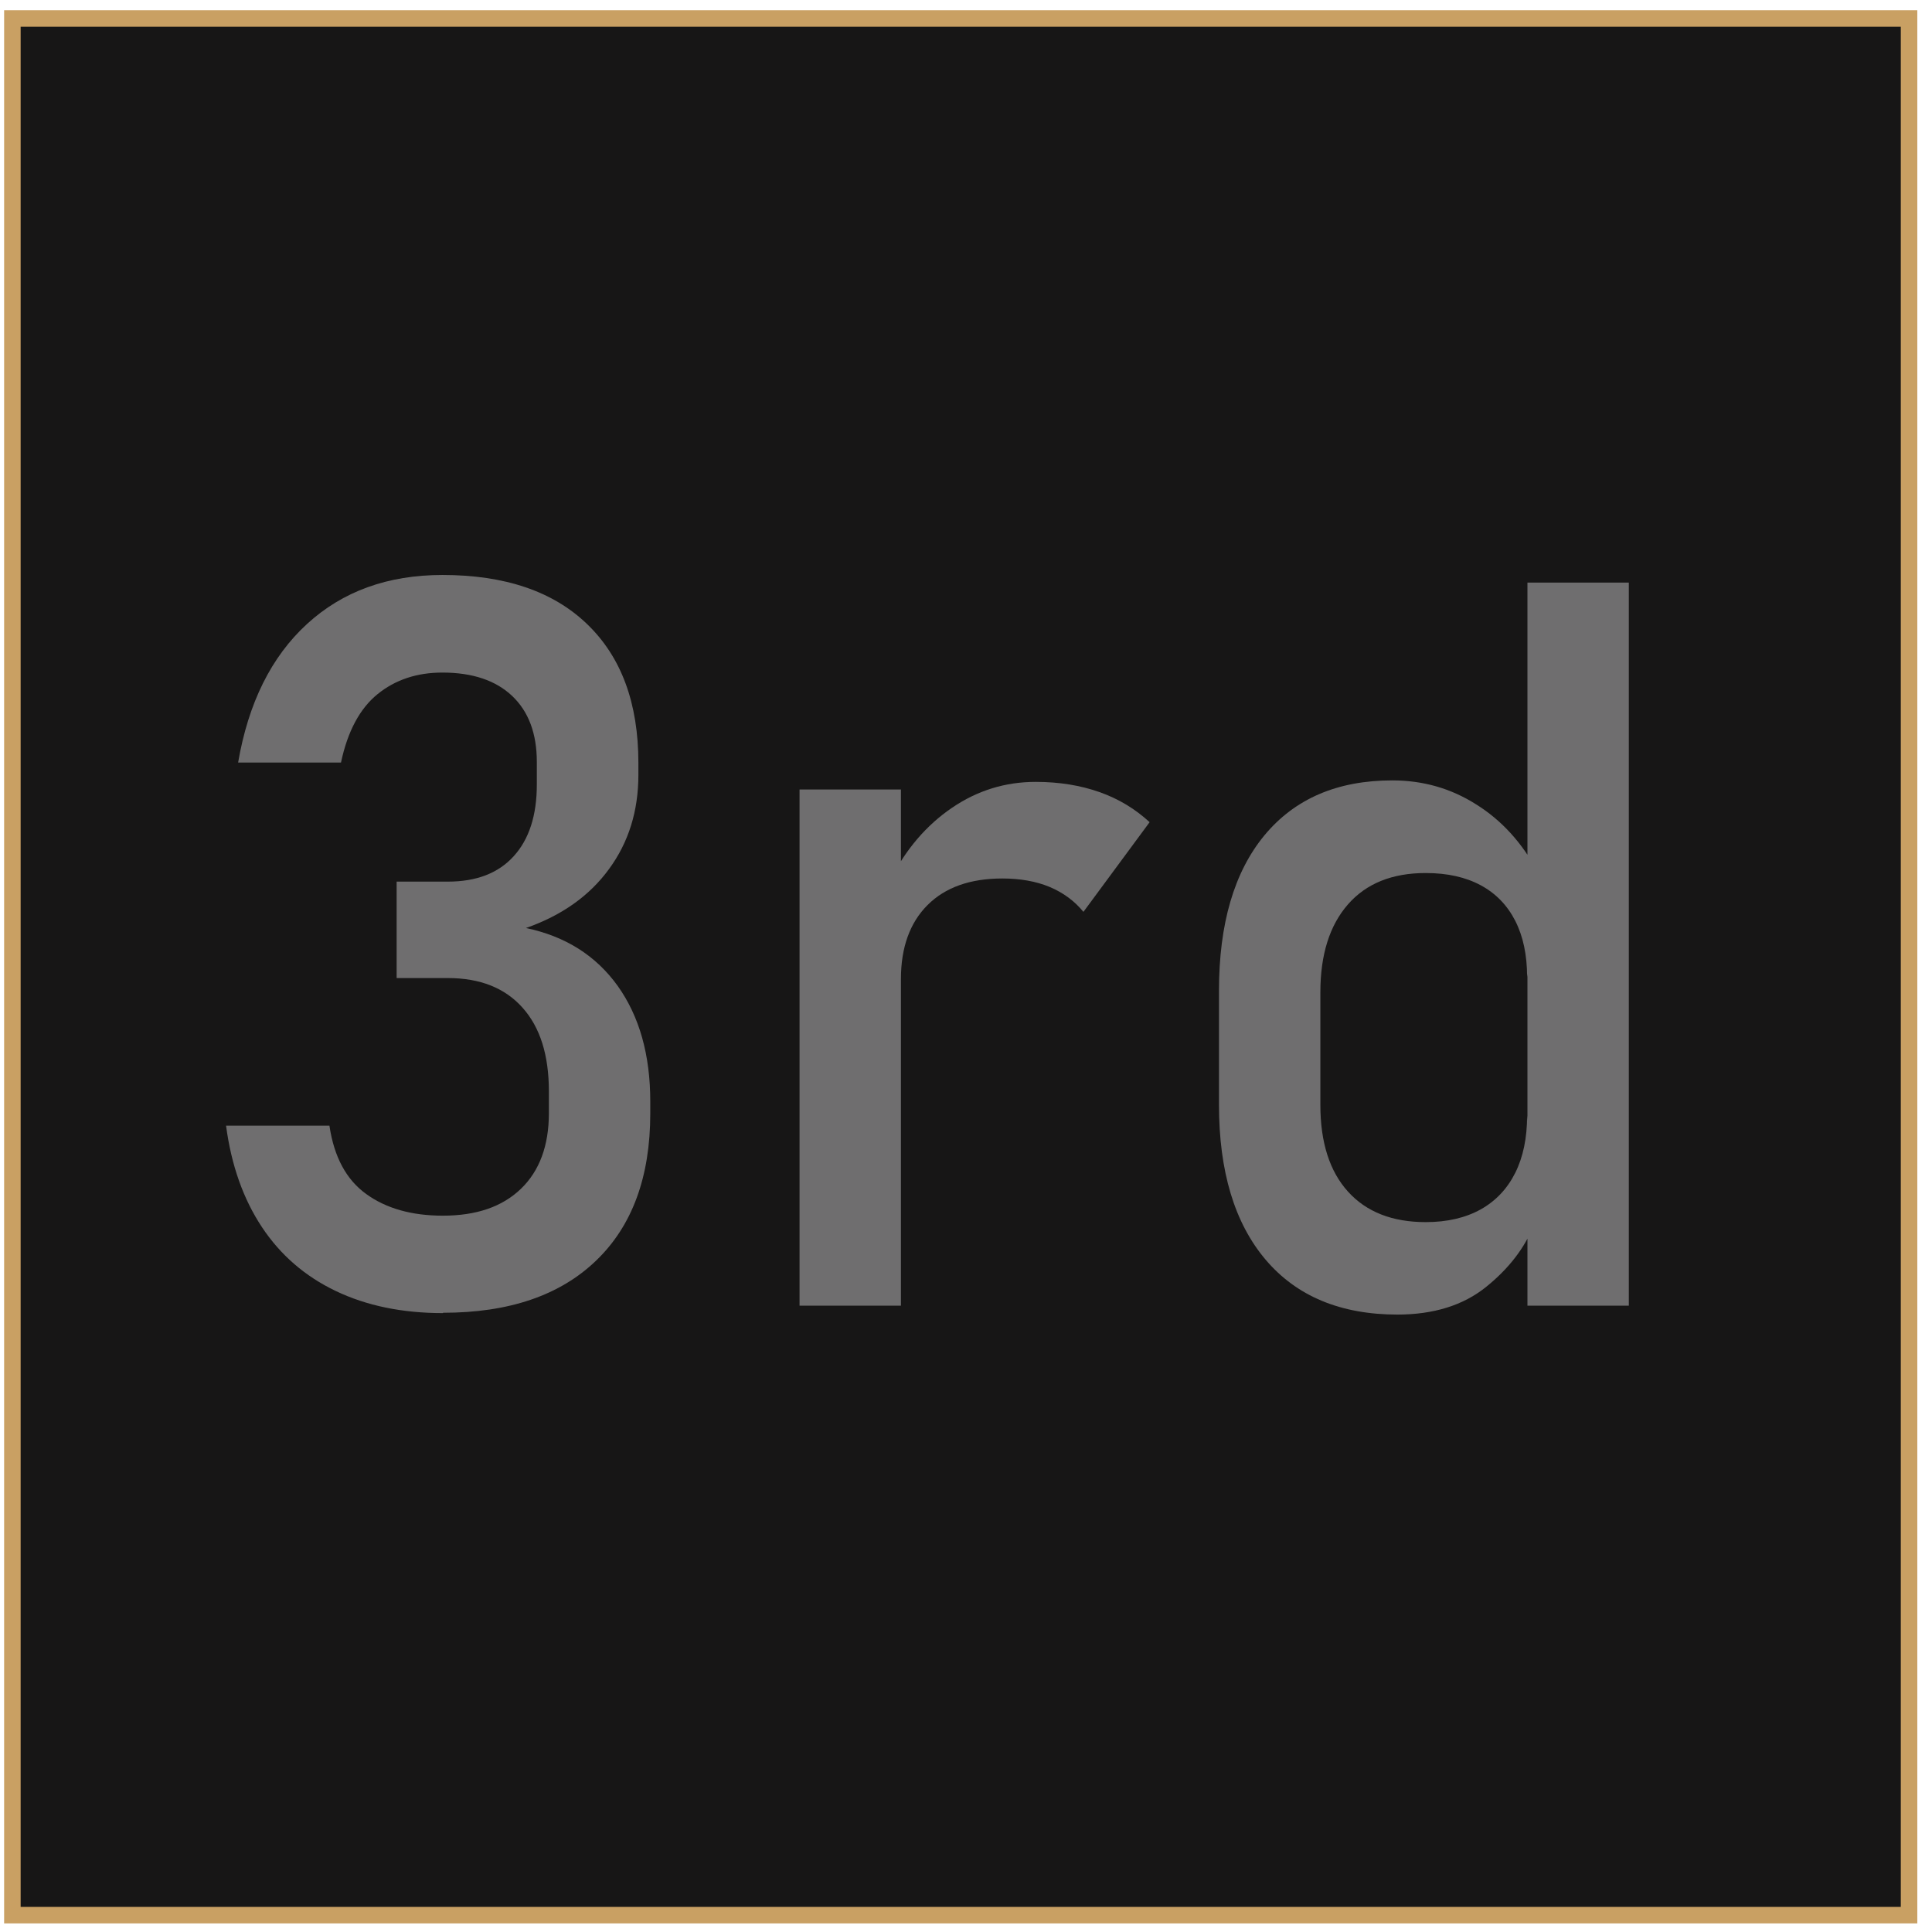
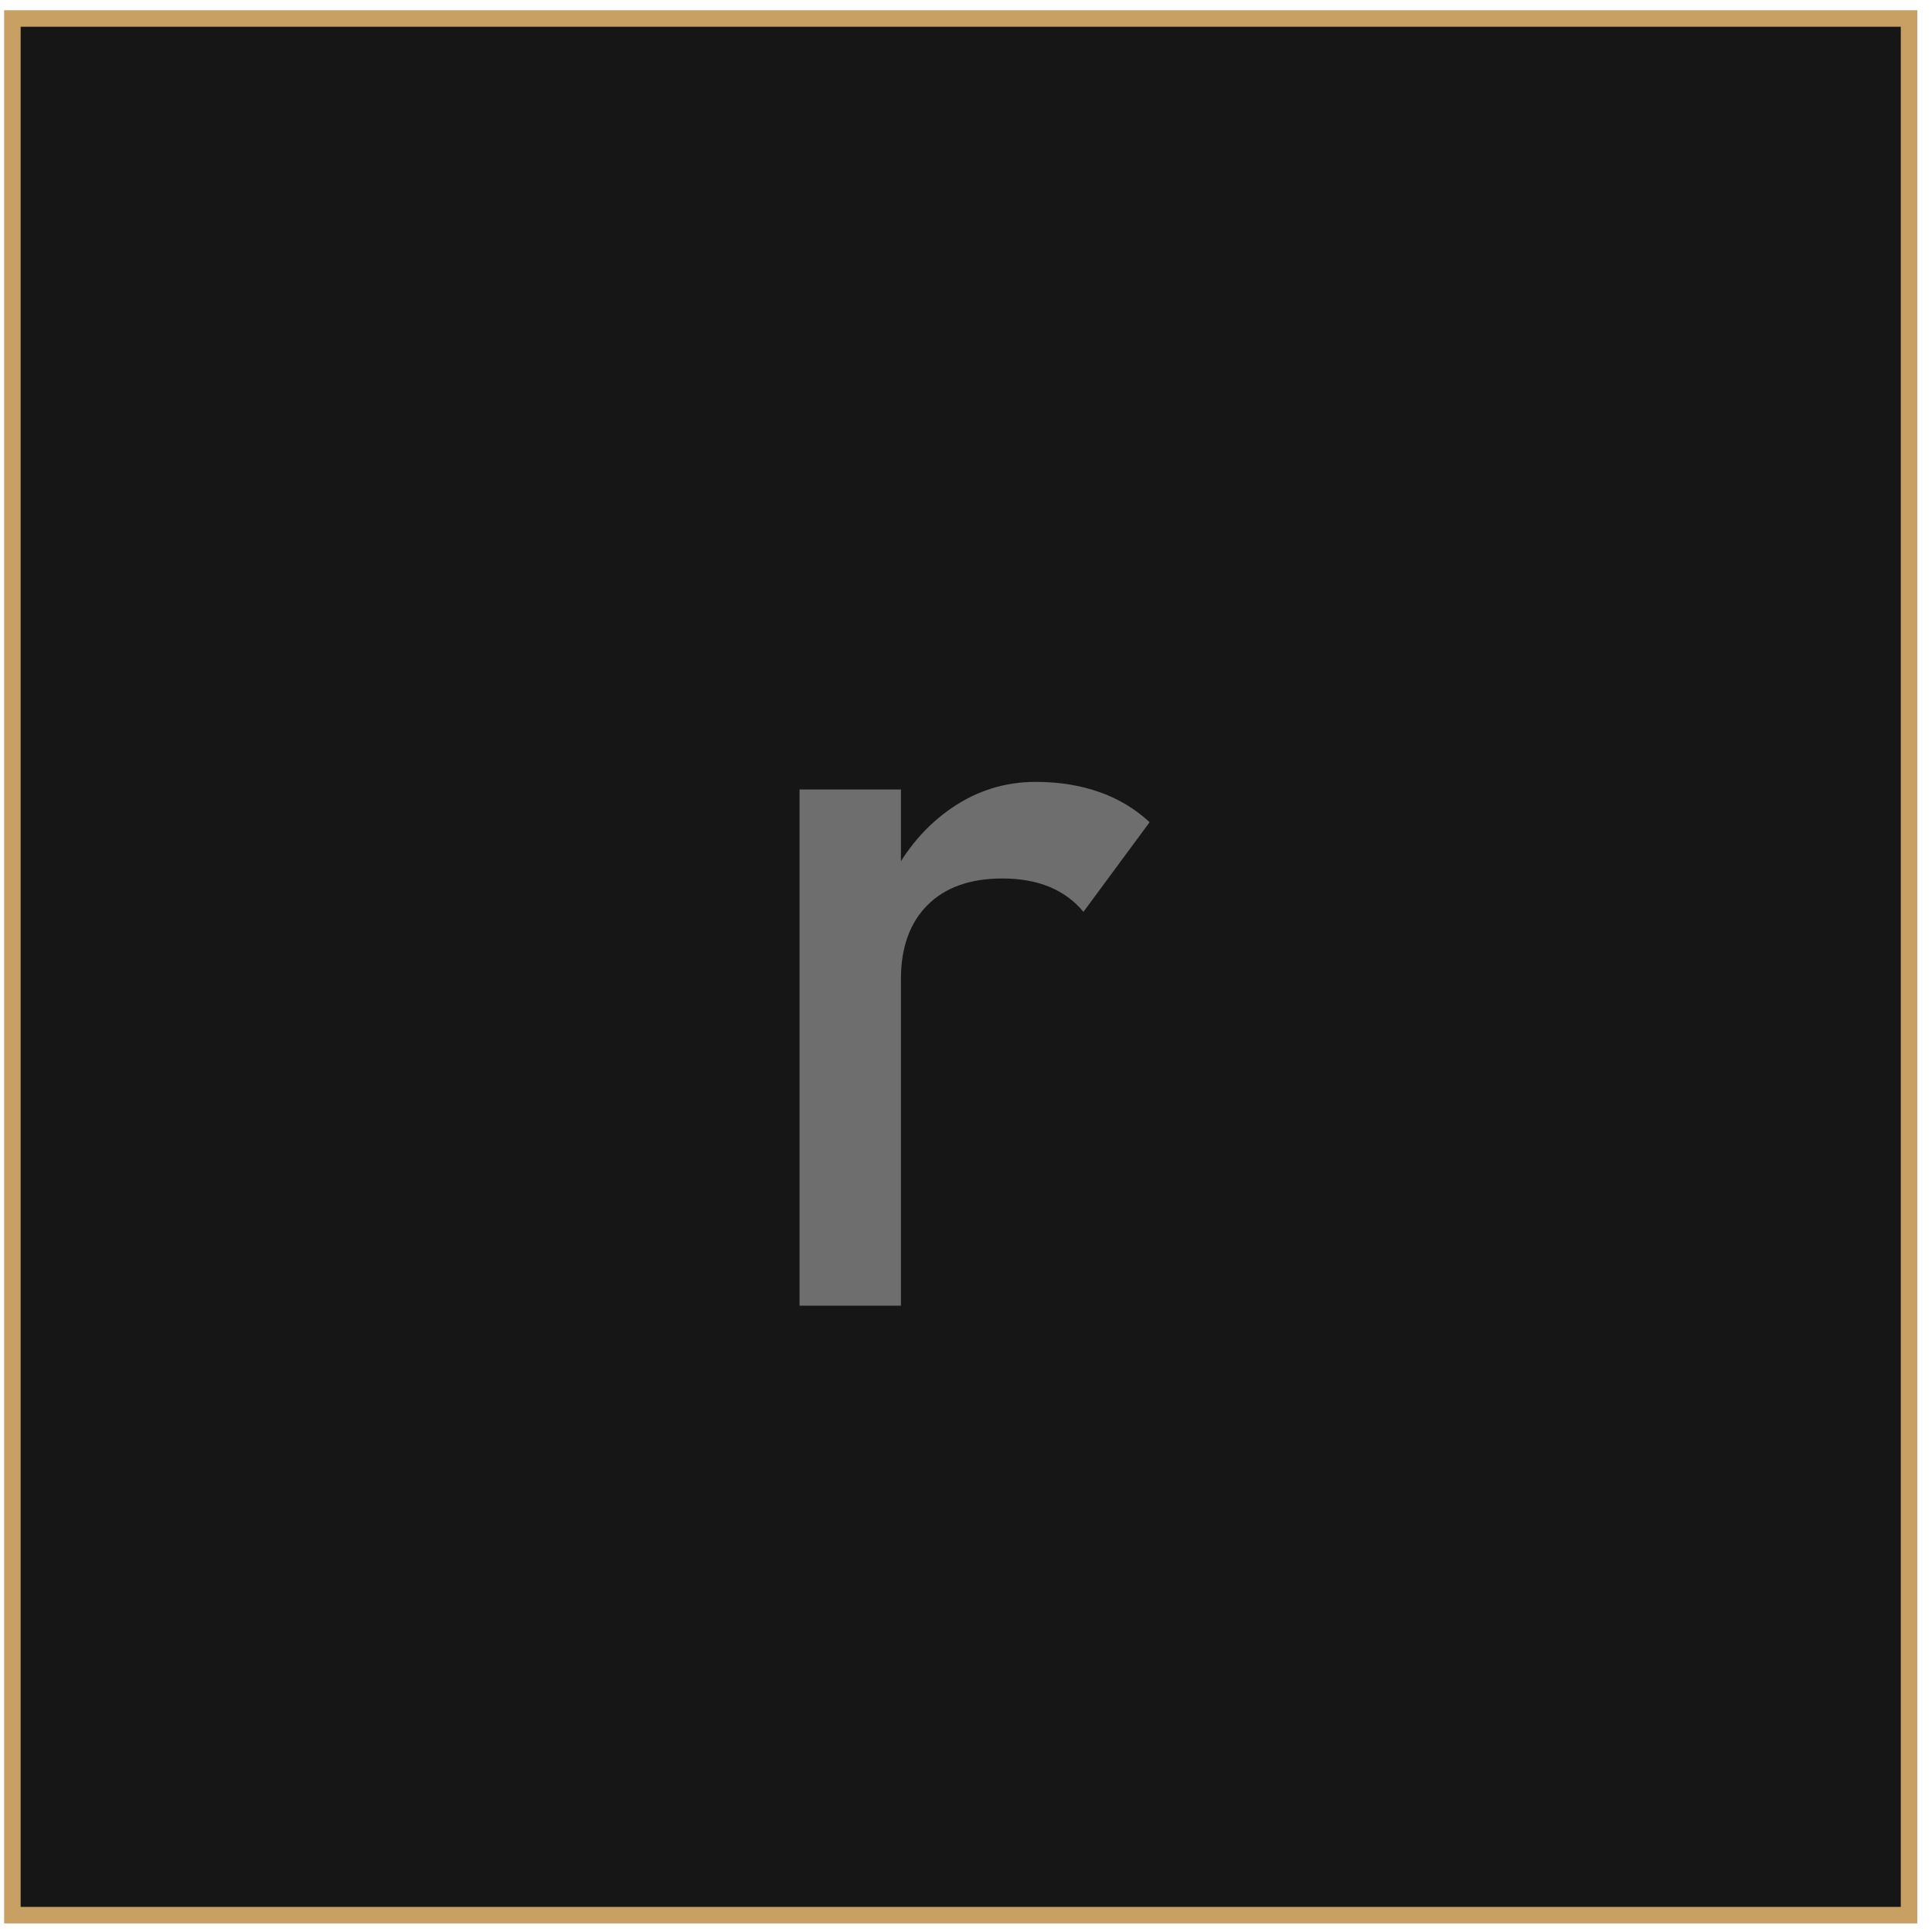
<svg xmlns="http://www.w3.org/2000/svg" width="117" height="117" viewBox="0 0 117 117" fill="none">
  <path d="M115.61 1.12H0.75V115.98H115.61V1.12Z" fill="#171616" stroke="#C9A063" stroke-miterlimit="10" />
-   <path d="M26.82 79.52C24.35 79.52 22.19 79.07 20.33 78.18C18.47 77.29 16.98 76 15.86 74.31C14.74 72.62 14.01 70.58 13.69 68.17H19.95C20.23 70.06 20.97 71.44 22.18 72.31C23.38 73.18 24.93 73.62 26.82 73.62C28.85 73.62 30.42 73.08 31.55 71.99C32.67 70.91 33.24 69.38 33.24 67.41V66.09C33.24 63.9 32.71 62.21 31.64 61.02C30.58 59.83 29.07 59.23 27.12 59.23H24.02V53.39H27.12C28.85 53.39 30.18 52.88 31.11 51.85C32.04 50.83 32.51 49.38 32.51 47.51V46.15C32.51 44.42 32.01 43.09 31.02 42.15C30.03 41.21 28.62 40.73 26.79 40.73C25.24 40.73 23.93 41.17 22.86 42.04C21.79 42.91 21.05 44.29 20.65 46.18H14.42C15.04 42.57 16.43 39.77 18.59 37.79C20.75 35.81 23.48 34.82 26.8 34.82C30.57 34.82 33.5 35.81 35.56 37.8C37.63 39.79 38.66 42.59 38.66 46.2V46.92C38.66 49.11 38.07 51.01 36.88 52.63C35.7 54.25 34.02 55.44 31.85 56.2C34.24 56.7 36.09 57.87 37.41 59.71C38.72 61.55 39.38 63.88 39.38 66.71V67.43C39.38 71.26 38.29 74.24 36.1 76.34C33.91 78.45 30.82 79.5 26.83 79.5L26.82 79.52Z" fill="#6F6E6F" />
  <path d="M48.42 79.07V47.81H54.56V79.07H48.42ZM65.61 55.22C65.07 54.56 64.39 54.06 63.56 53.71C62.74 53.37 61.78 53.2 60.7 53.2C58.75 53.2 57.24 53.74 56.17 54.81C55.1 55.88 54.56 57.38 54.56 59.28L53.93 53.26C54.87 51.41 56.11 49.97 57.65 48.92C59.19 47.87 60.88 47.35 62.72 47.35C64.14 47.35 65.43 47.56 66.59 47.97C67.75 48.38 68.75 48.99 69.62 49.79L65.62 55.21L65.61 55.22Z" fill="#6F6E6F" />
-   <path d="M84.64 79.61C81.19 79.61 78.52 78.5 76.64 76.28C74.76 74.06 73.82 70.93 73.82 66.9V60C73.82 55.94 74.74 52.81 76.57 50.59C78.41 48.37 80.99 47.26 84.32 47.26C86.17 47.26 87.86 47.74 89.39 48.71C90.93 49.67 92.17 51.03 93.11 52.78L92.48 59.16C92.48 57.84 92.24 56.7 91.76 55.76C91.28 54.82 90.58 54.1 89.67 53.61C88.76 53.12 87.65 52.87 86.34 52.87C84.31 52.87 82.74 53.5 81.63 54.77C80.52 56.04 79.96 57.81 79.96 60.1V66.91C79.96 69.18 80.52 70.93 81.63 72.16C82.74 73.39 84.31 74.01 86.34 74.01C87.64 74.01 88.75 73.75 89.67 73.24C90.58 72.73 91.28 71.99 91.76 71.03C92.24 70.07 92.48 68.91 92.48 67.57L92.9 74.16C92.34 75.57 91.37 76.83 89.99 77.94C88.61 79.05 86.82 79.61 84.61 79.61H84.64ZM92.5 79.07V35.28H98.64V79.07H92.5Z" fill="#6F6E6F" />
</svg>